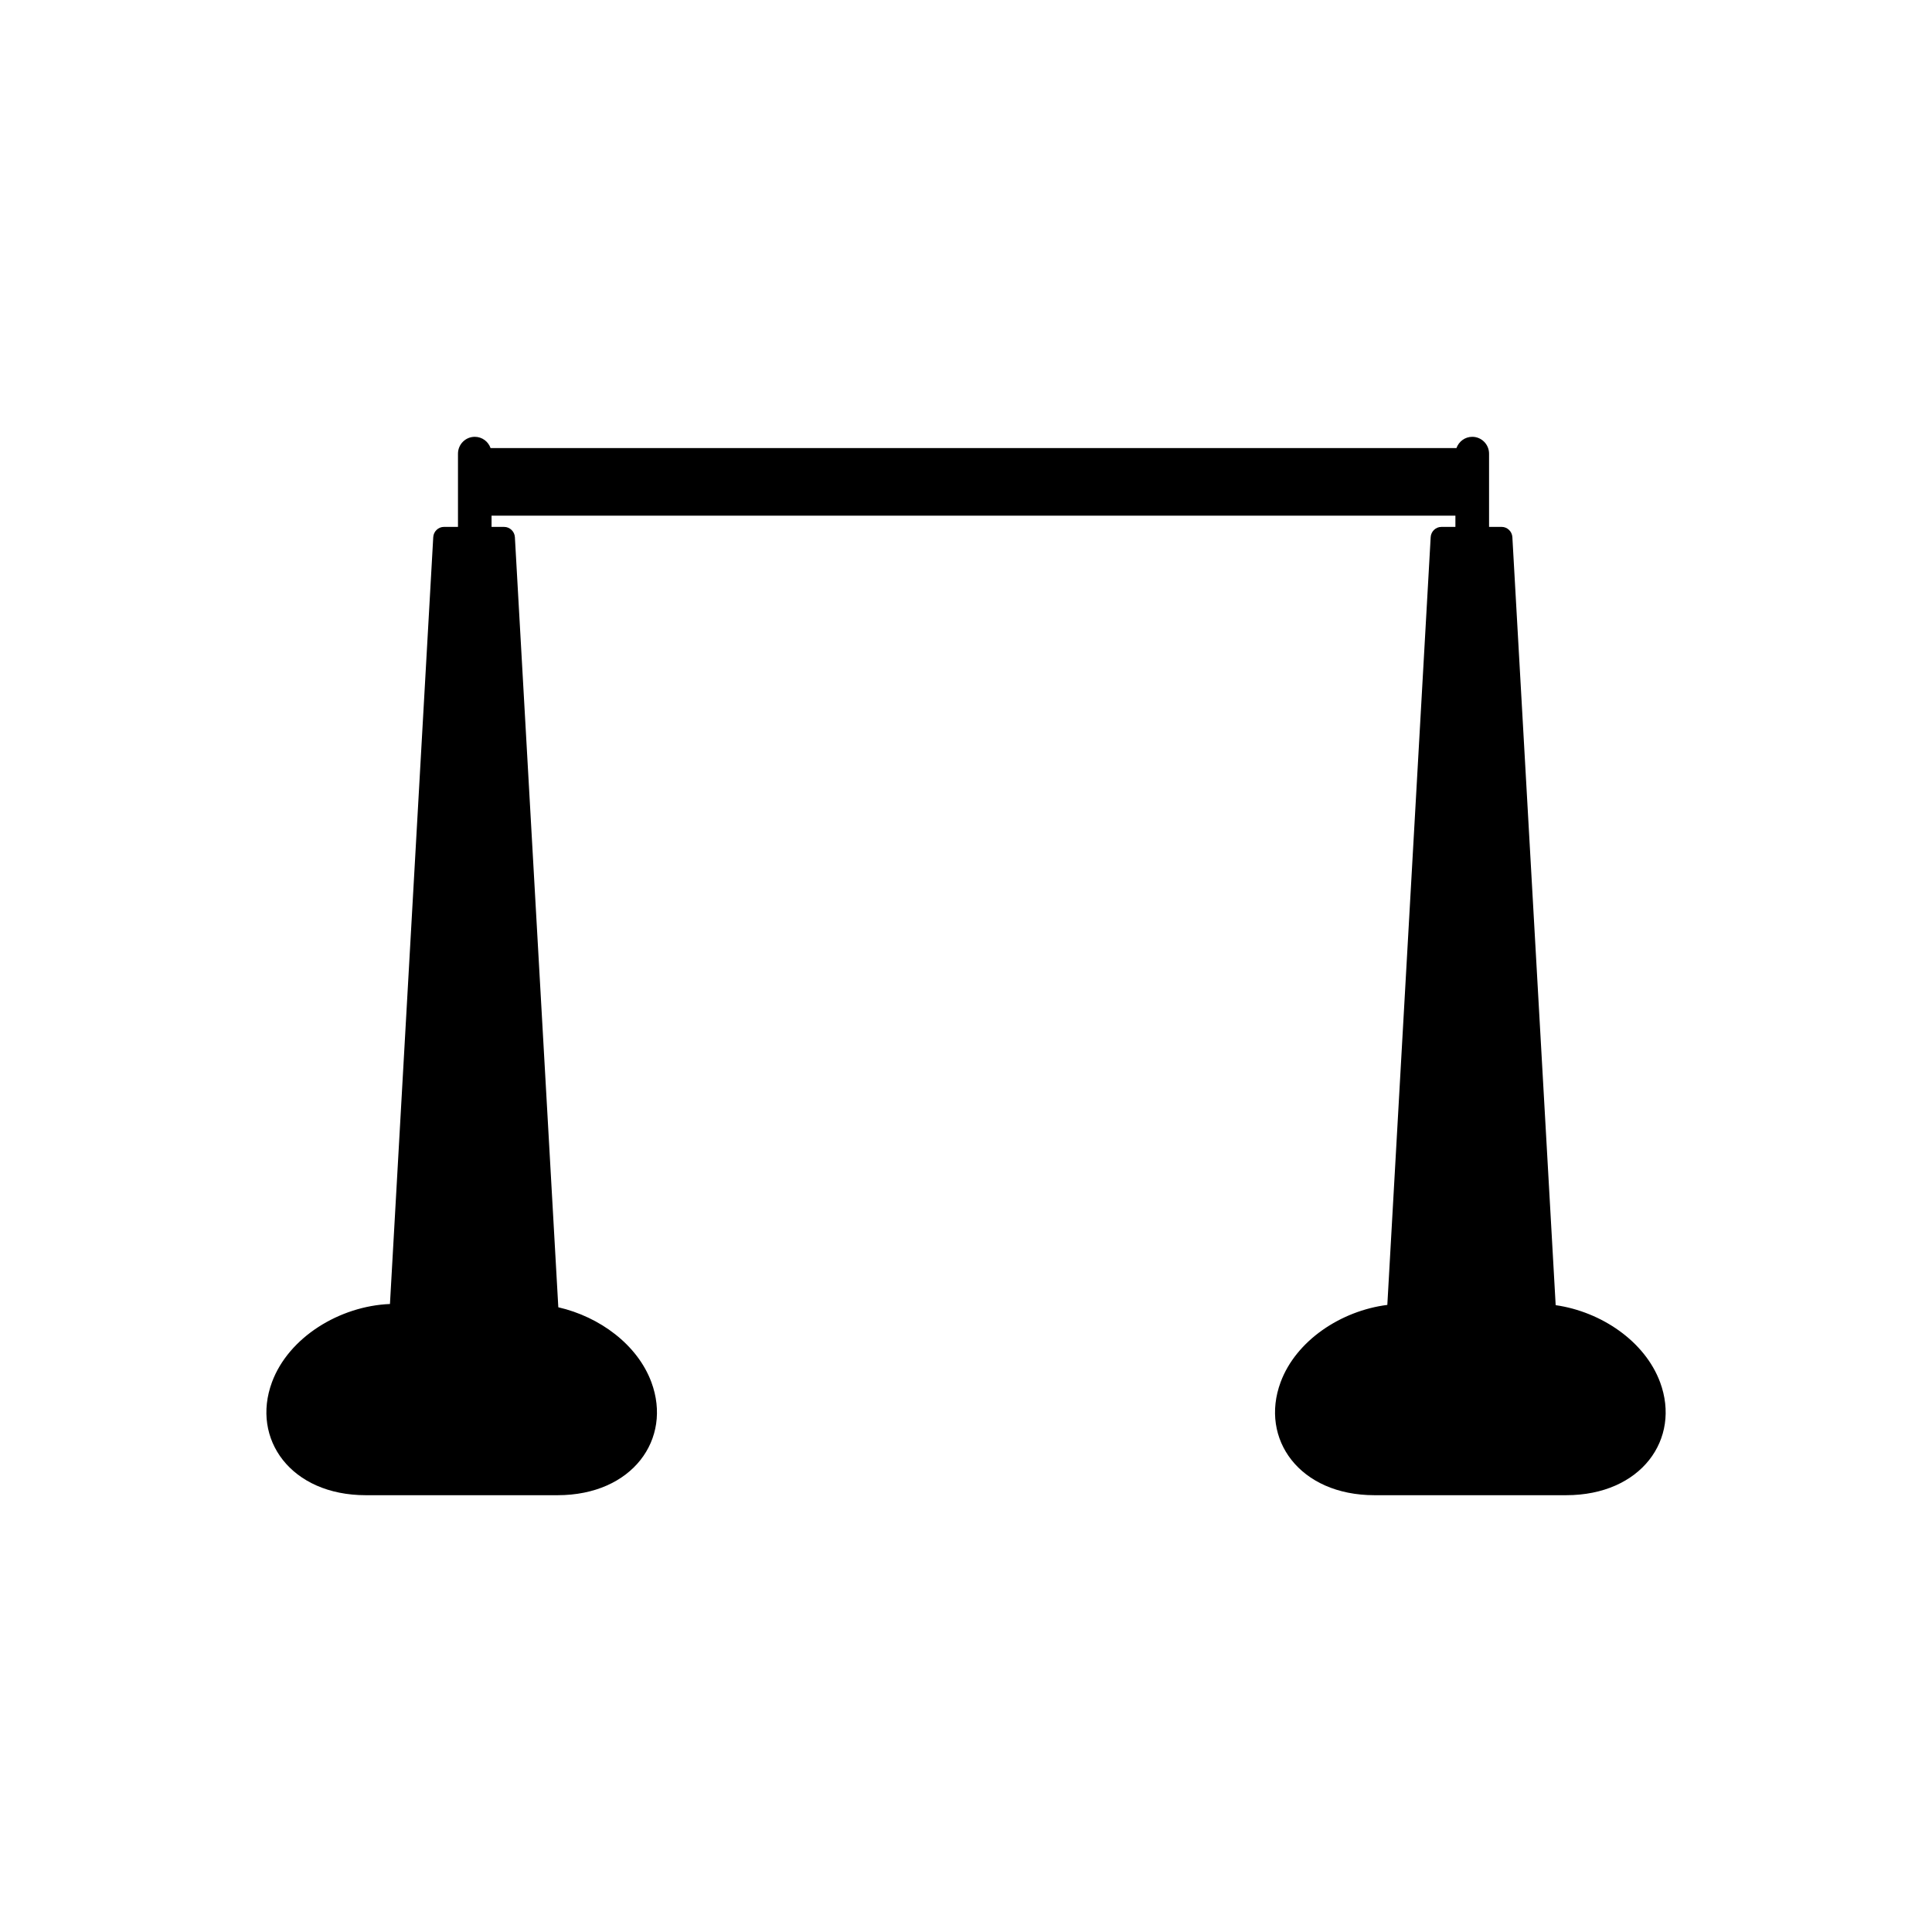
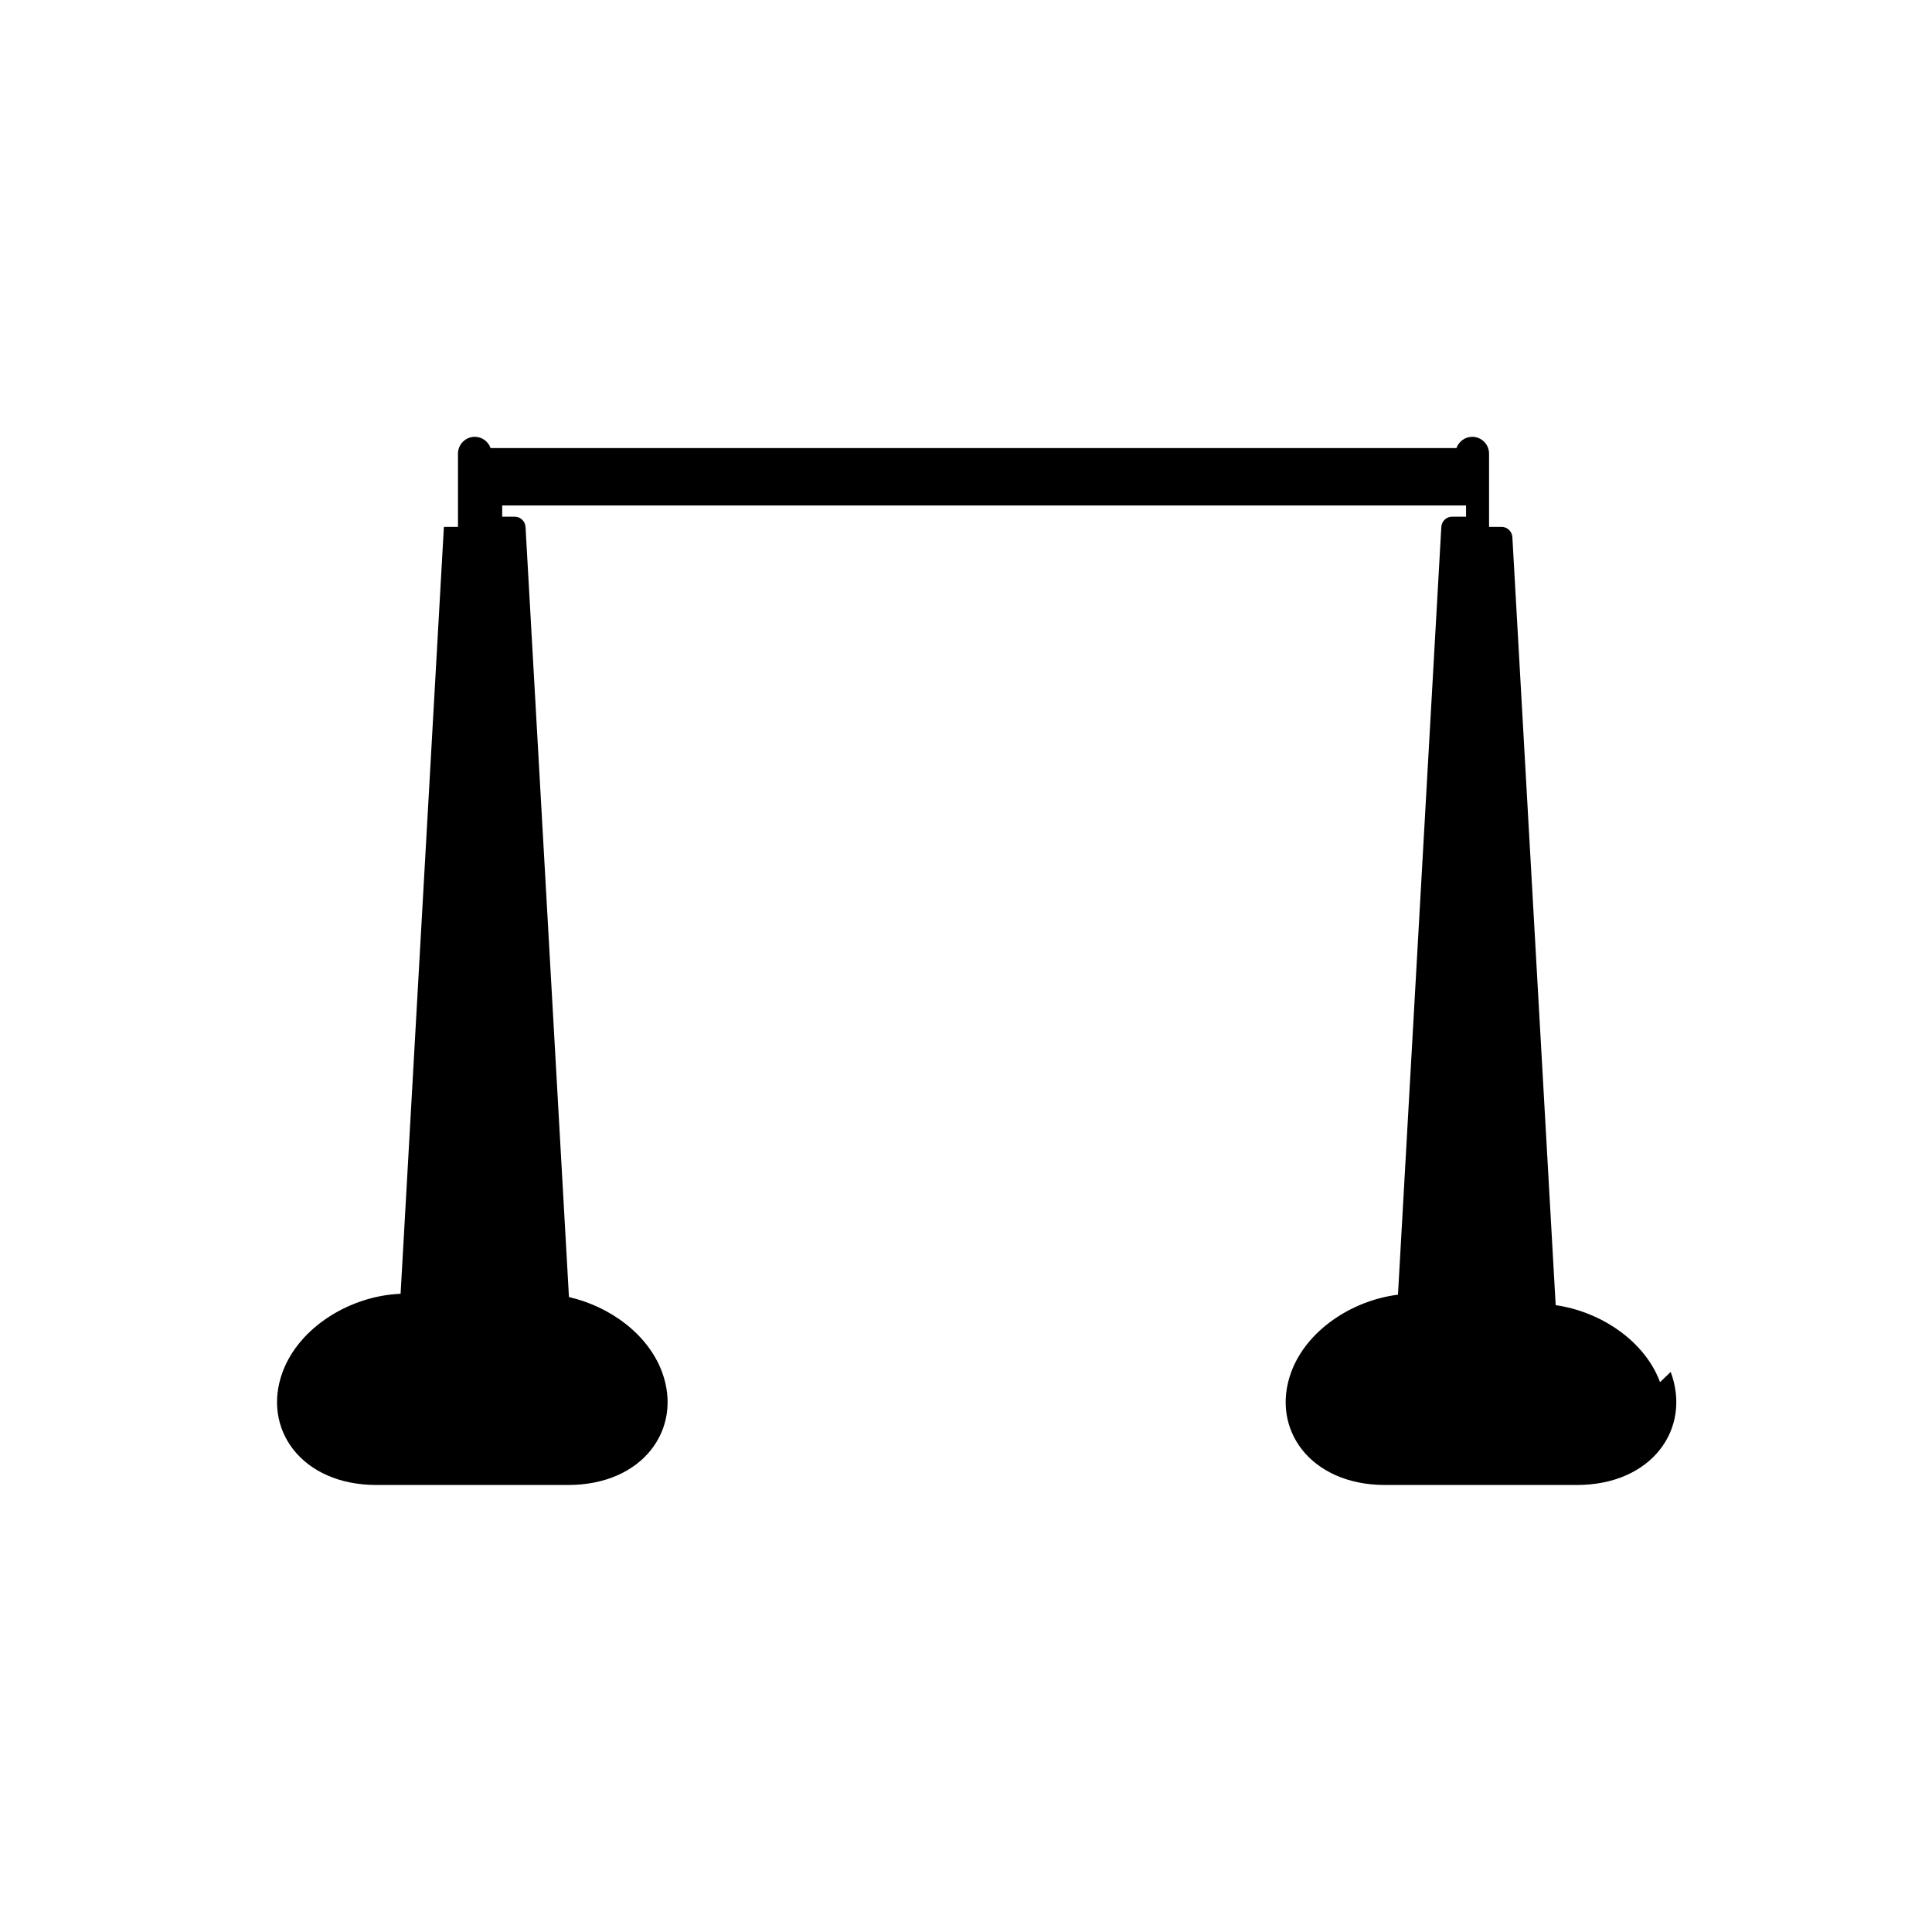
<svg xmlns="http://www.w3.org/2000/svg" fill="#000000" width="800px" height="800px" version="1.1" viewBox="144 144 512 512">
-   <path d="m583.93 510.28c-4.019-10.82-15.566-18.66-27.66-20.398l-11.477-203.54c-0.086-1.508-1.352-2.707-2.82-2.707h-3.356v-19.402c0-2.469-1.996-4.473-4.453-4.473-1.934 0-3.566 1.25-4.188 2.984h-255.97c-0.613-1.734-2.242-2.984-4.18-2.984-2.465 0-4.457 2-4.457 4.473v19.402h-3.734c-1.473 0-2.734 1.199-2.82 2.707l-11.473 203.23c-13.34 0.543-26.848 8.816-31.262 20.711-5.586 15.055 4.992 29.961 24.863 29.961h50.809c19.875 0 30.449-14.906 24.867-29.961-3.684-9.926-13.699-17.332-24.66-19.84l-11.508-204.09c-0.086-1.512-1.355-2.715-2.828-2.715h-3.356v-2.984h255.43v2.984h-3.738c-1.473 0-2.734 1.203-2.816 2.715l-11.488 203.46c-12.312 1.559-24.191 9.465-28.277 20.469-5.586 15.055 4.992 29.961 24.867 29.961h50.809c19.891 0 30.465-14.906 24.879-29.961z" />
+   <path d="m583.93 510.28c-4.019-10.82-15.566-18.66-27.66-20.398l-11.477-203.54c-0.086-1.508-1.352-2.707-2.82-2.707h-3.356v-19.402c0-2.469-1.996-4.473-4.453-4.473-1.934 0-3.566 1.25-4.188 2.984h-255.97c-0.613-1.734-2.242-2.984-4.18-2.984-2.465 0-4.457 2-4.457 4.473v19.402h-3.734l-11.473 203.23c-13.34 0.543-26.848 8.816-31.262 20.711-5.586 15.055 4.992 29.961 24.863 29.961h50.809c19.875 0 30.449-14.906 24.867-29.961-3.684-9.926-13.699-17.332-24.66-19.84l-11.508-204.09c-0.086-1.512-1.355-2.715-2.828-2.715h-3.356v-2.984h255.43v2.984h-3.738c-1.473 0-2.734 1.203-2.816 2.715l-11.488 203.46c-12.312 1.559-24.191 9.465-28.277 20.469-5.586 15.055 4.992 29.961 24.867 29.961h50.809c19.891 0 30.465-14.906 24.879-29.961z" />
</svg>